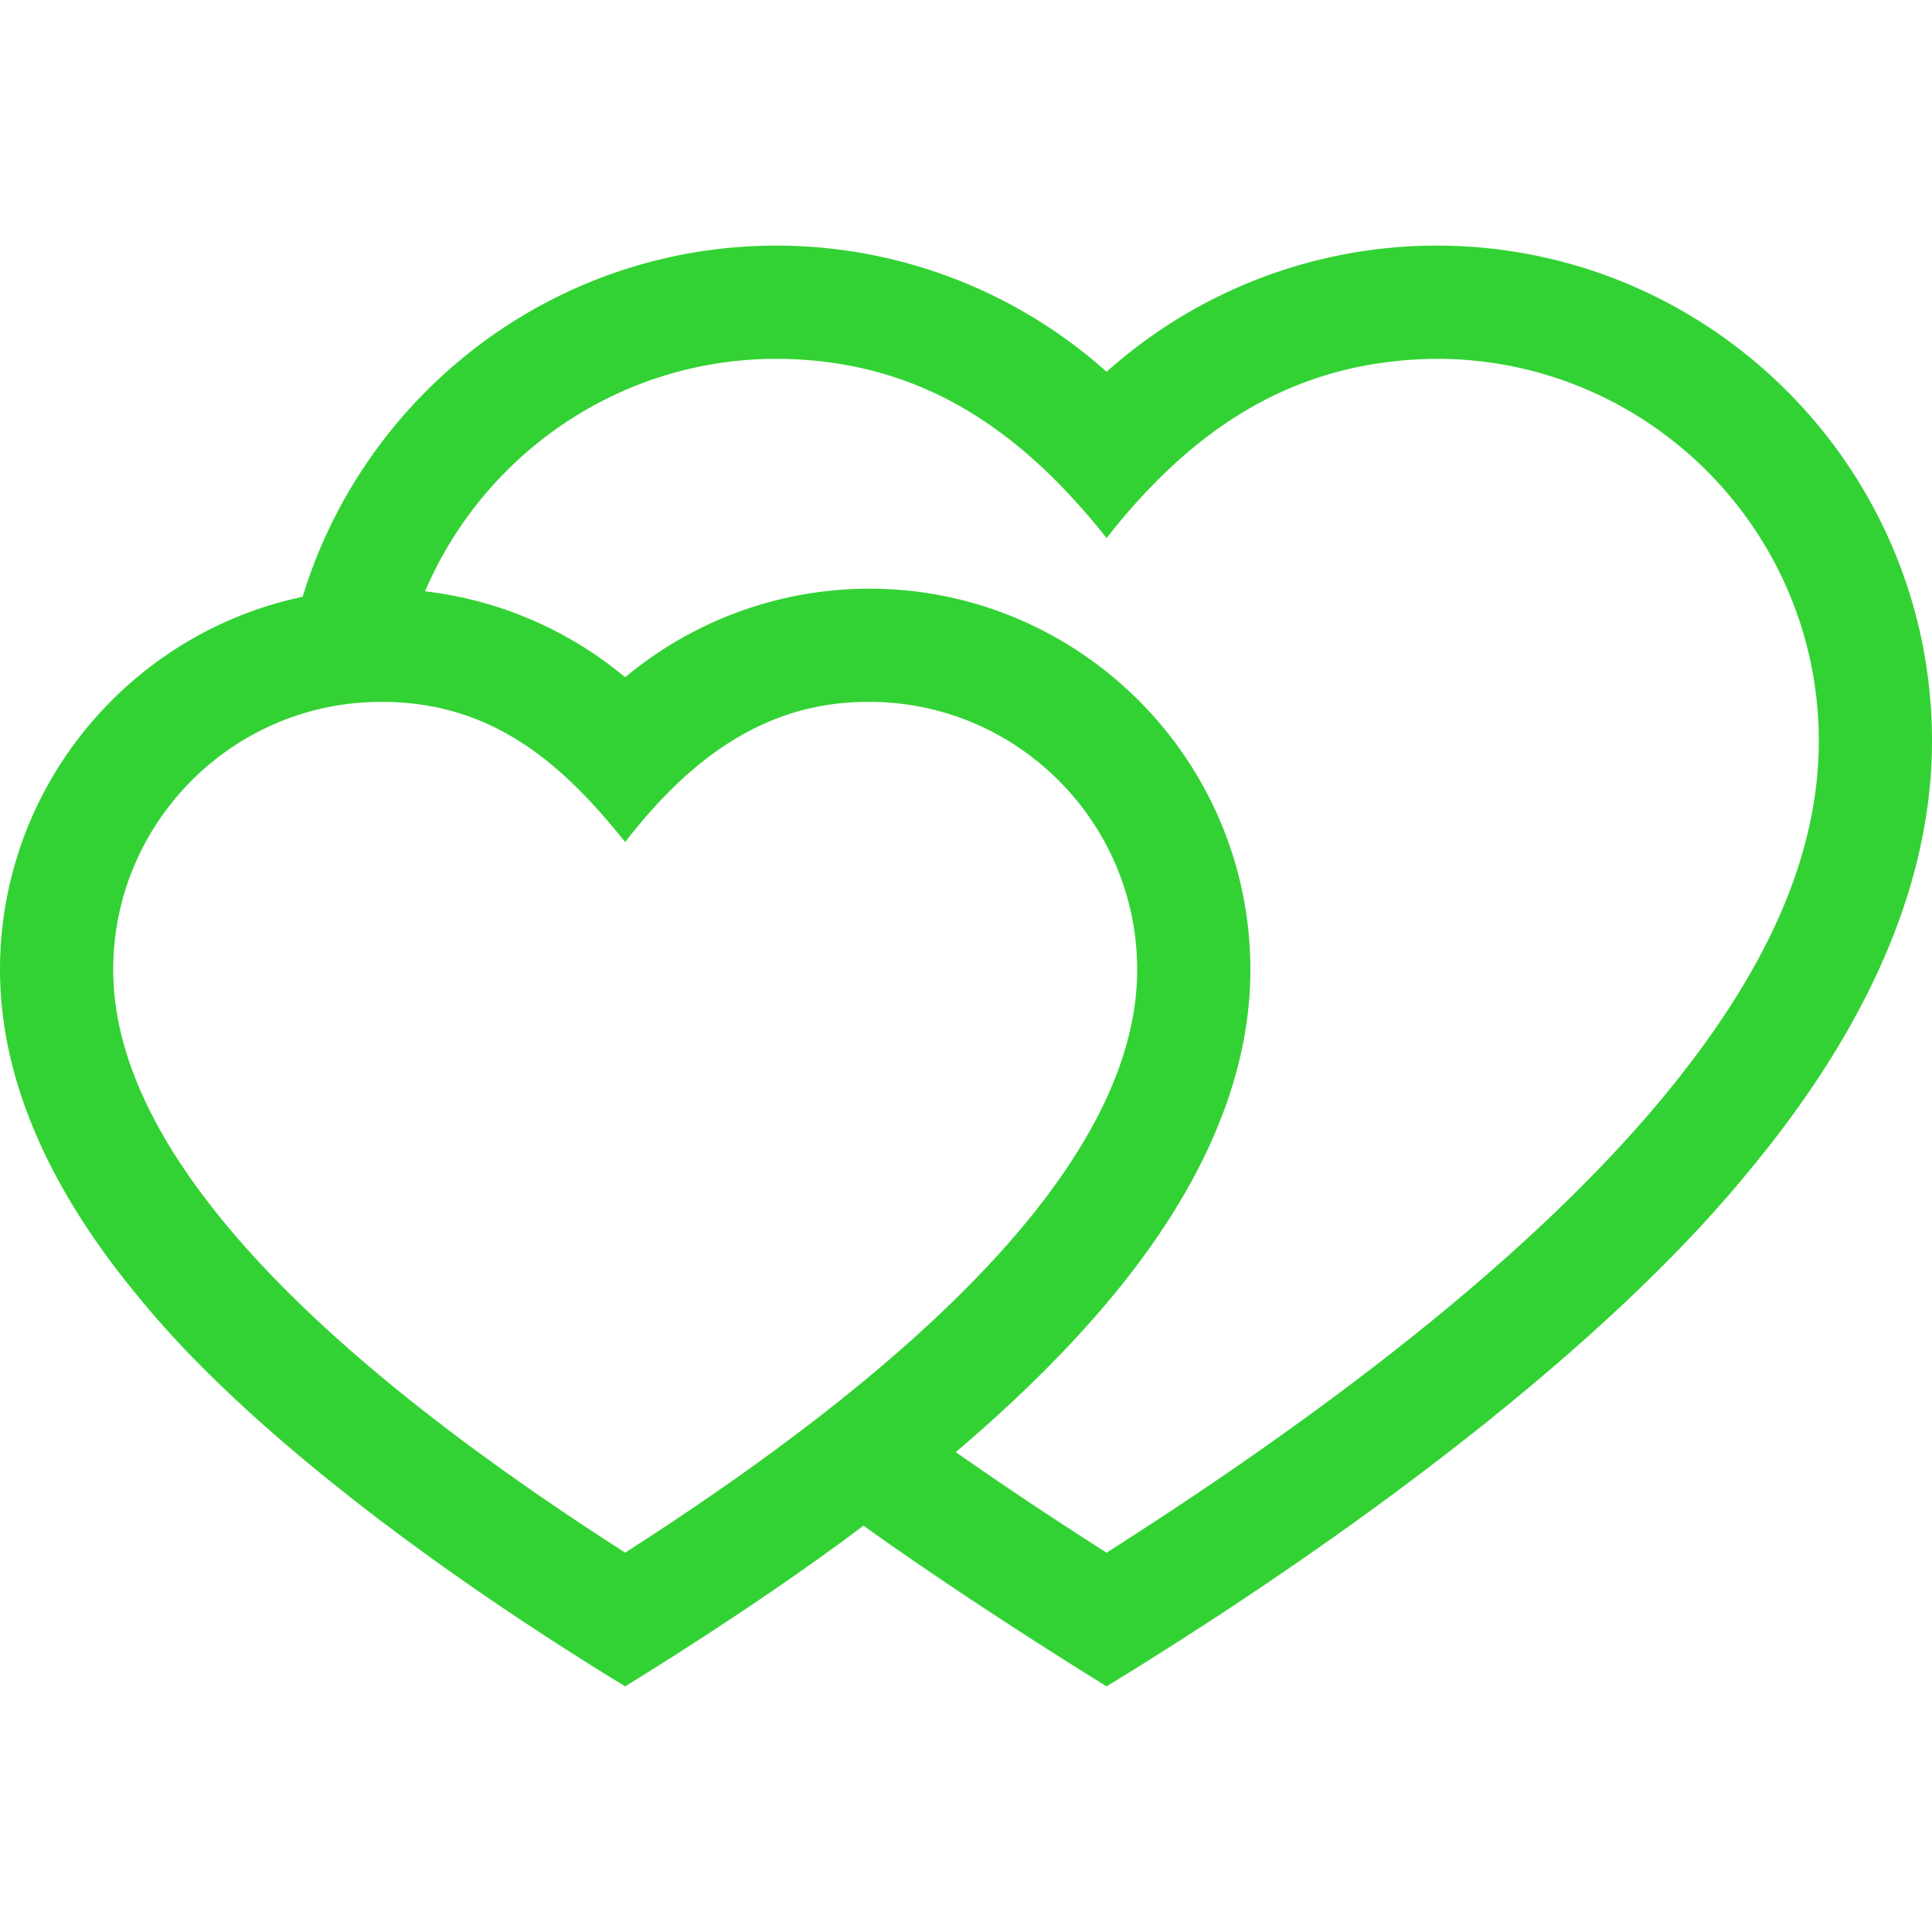
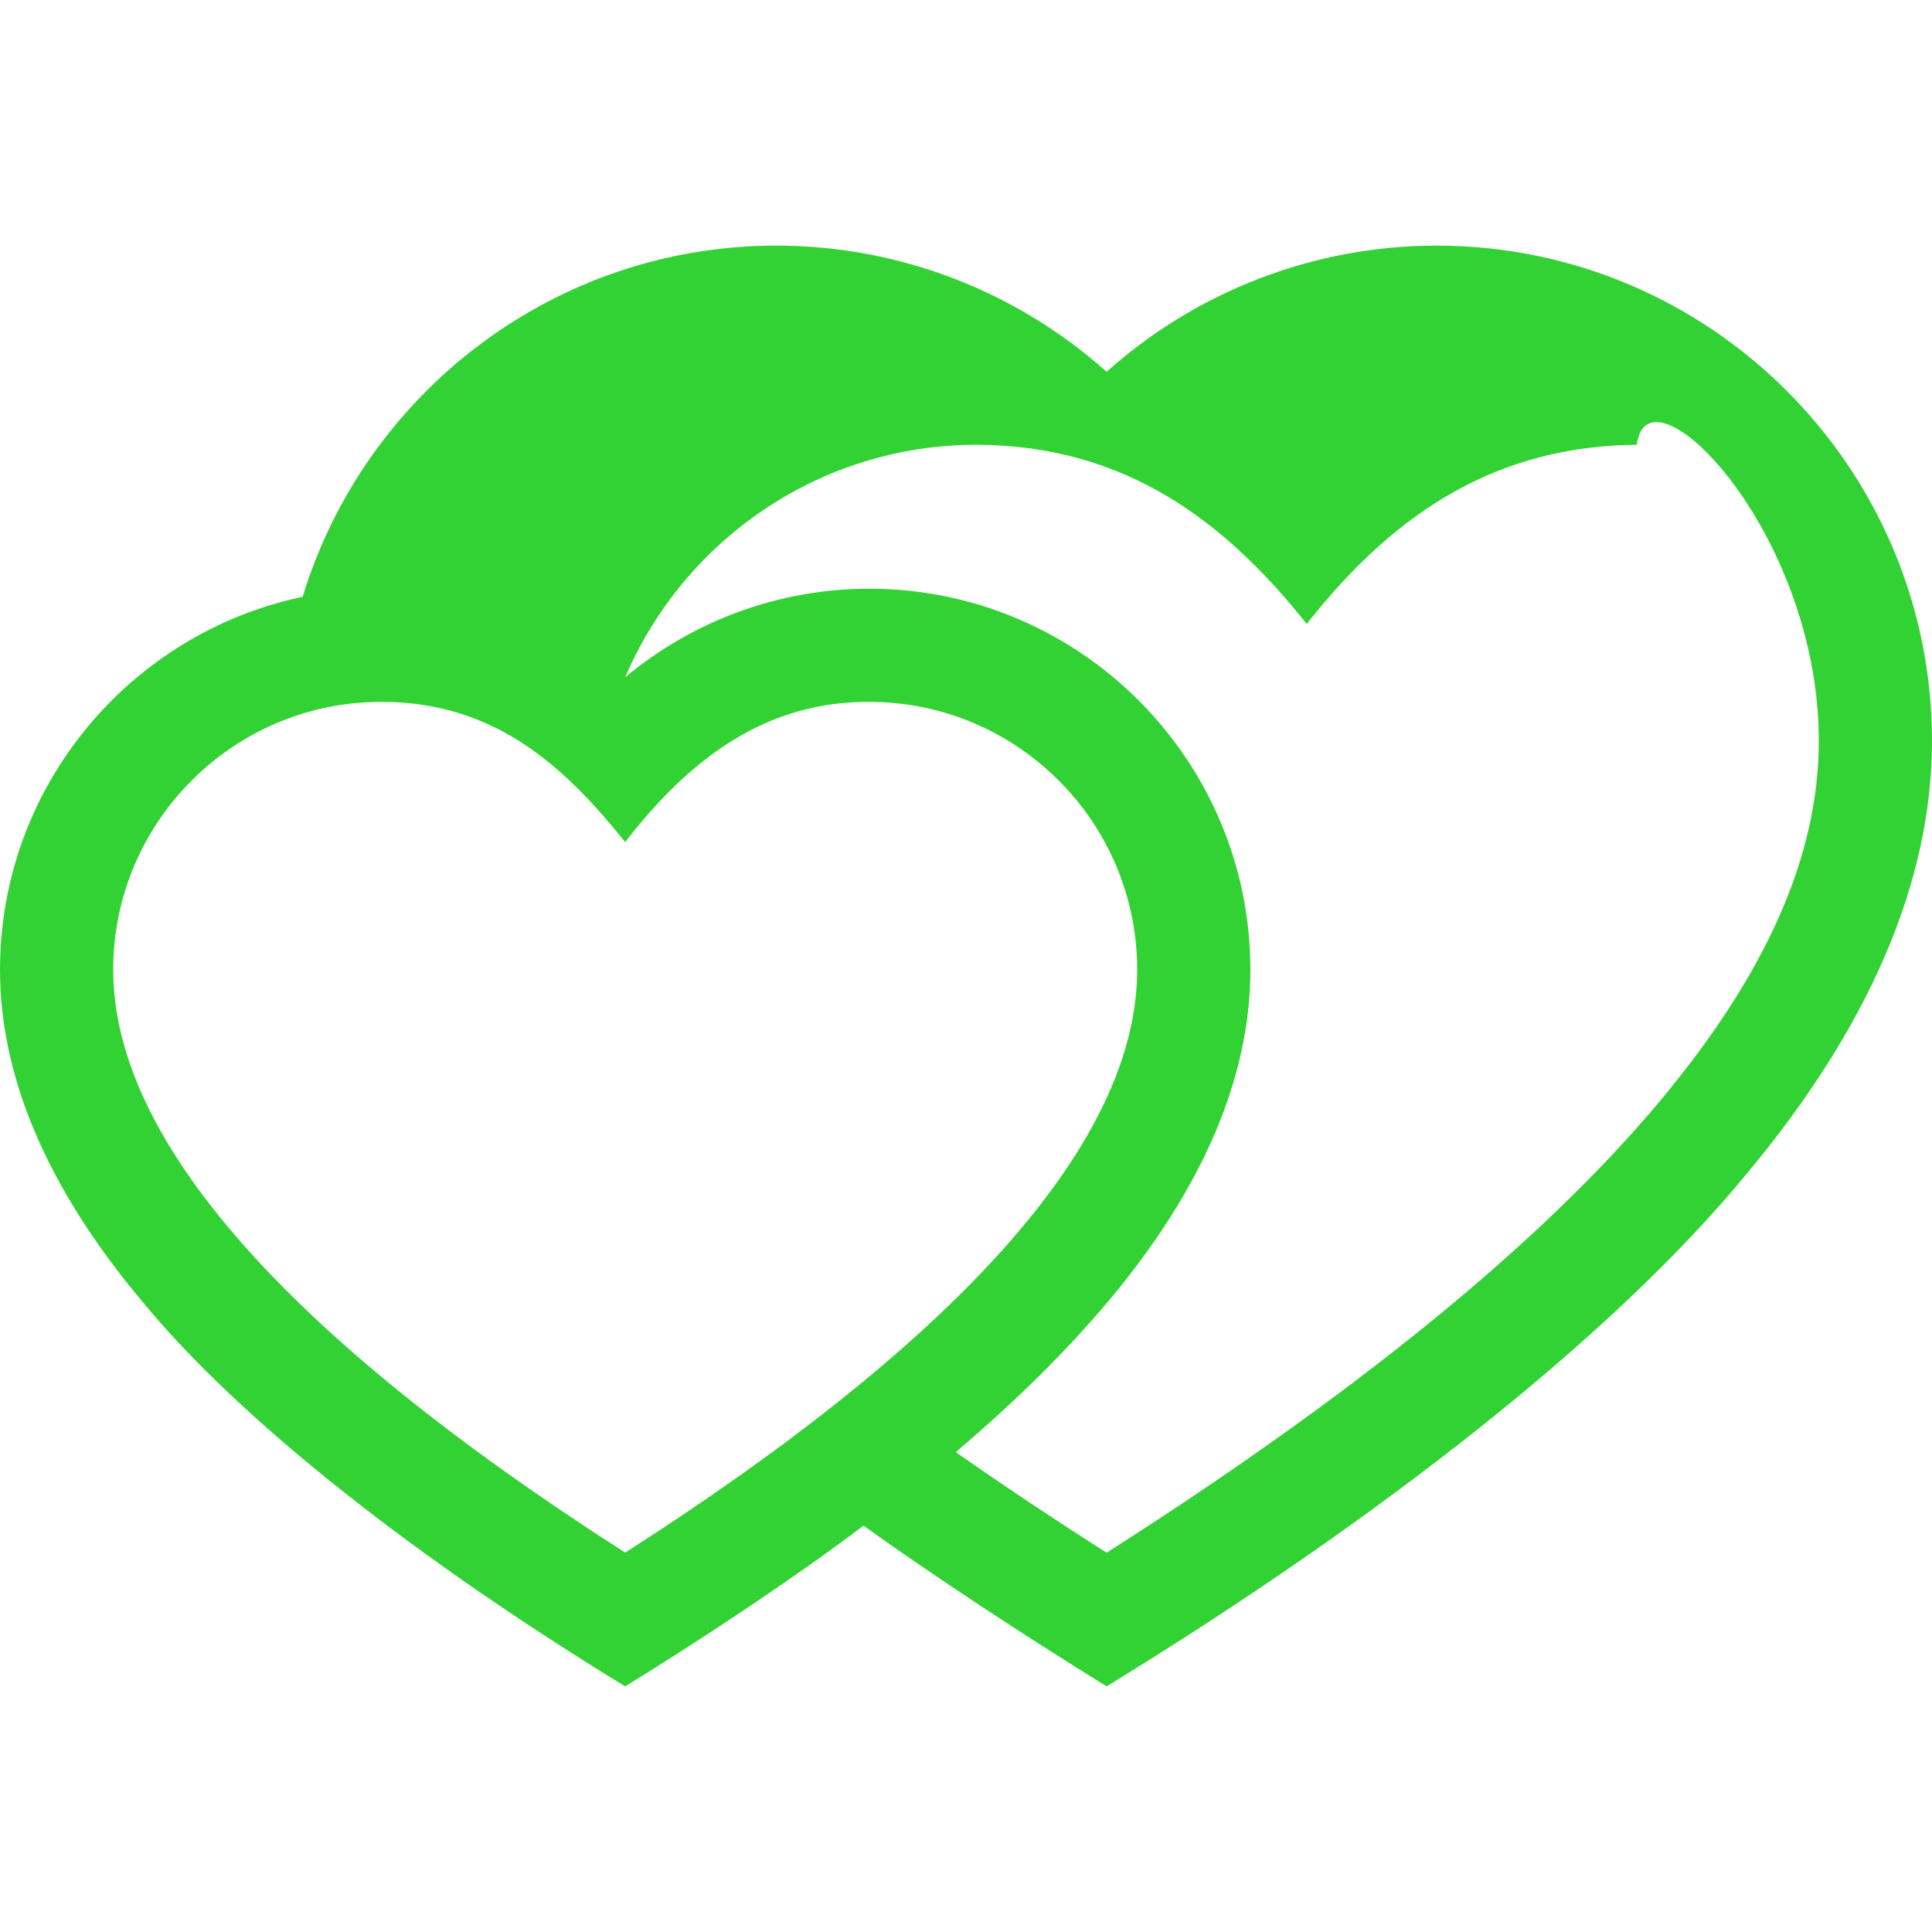
<svg xmlns="http://www.w3.org/2000/svg" version="1.1" width="512" height="512" x="0" y="0" viewBox="0 0 512 512" style="enable-background:new 0 0 512 512" xml:space="preserve">
  <g>
-     <path d="M380.737 65.09c-32.434 0-63.535 12.028-87.476 33.438-23.941-21.41-55.042-33.438-87.476-33.438-59.099 0-109.188 39.263-125.583 93.072C34.456 167.77 0 208.431 0 256.992c0 28.47 12.597 57.941 37.442 87.595 26.39 32.232 73.834 69.087 128.24 102.323 21.544-13.28 45.29-29.084 63.15-42.593 18.621 13.346 42.447 28.974 64.43 42.593 73.045-44.734 134.592-93.27 169.346-135.513C495.382 272.279 512 233.572 512 196.353c0-72.379-58.884-131.263-131.263-131.263zM165.682 411.459C75.643 353.799 30 301.851 30 256.992c0-39.142 31.844-70.985 70.986-70.985 30.452-.084 48.927 17.532 64.696 37.148 17.955-23.249 38.21-37.278 64.696-37.148 39.142 0 70.986 31.844 70.986 70.985-.001 44.859-45.644 96.807-135.682 154.467zm273.93-119.328c-31.209 37.25-80.422 77.376-146.35 119.344-14.095-8.972-27.42-17.86-39.972-26.653 16.041-13.623 29.534-26.989 40.632-40.234 24.845-29.653 37.442-59.125 37.442-87.595 0-55.684-45.302-100.985-100.986-100.985-23.794 0-46.654 8.413-64.696 23.476a100.988 100.988 0 0 0-53.041-22.777c15.458-36.183 51.377-61.615 93.146-61.615 39.688.145 66.04 20.55 87.476 47.493 24.426-31.18 51.925-47.17 87.476-47.493C436.574 95.09 482 140.516 482 196.353c0 30.405-13.865 61.734-42.388 95.778z" fill="#33d234" opacity="1" data-original="#000000" />
+     <path d="M380.737 65.09c-32.434 0-63.535 12.028-87.476 33.438-23.941-21.41-55.042-33.438-87.476-33.438-59.099 0-109.188 39.263-125.583 93.072C34.456 167.77 0 208.431 0 256.992c0 28.47 12.597 57.941 37.442 87.595 26.39 32.232 73.834 69.087 128.24 102.323 21.544-13.28 45.29-29.084 63.15-42.593 18.621 13.346 42.447 28.974 64.43 42.593 73.045-44.734 134.592-93.27 169.346-135.513C495.382 272.279 512 233.572 512 196.353c0-72.379-58.884-131.263-131.263-131.263zM165.682 411.459C75.643 353.799 30 301.851 30 256.992c0-39.142 31.844-70.985 70.986-70.985 30.452-.084 48.927 17.532 64.696 37.148 17.955-23.249 38.21-37.278 64.696-37.148 39.142 0 70.986 31.844 70.986 70.985-.001 44.859-45.644 96.807-135.682 154.467zm273.93-119.328c-31.209 37.25-80.422 77.376-146.35 119.344-14.095-8.972-27.42-17.86-39.972-26.653 16.041-13.623 29.534-26.989 40.632-40.234 24.845-29.653 37.442-59.125 37.442-87.595 0-55.684-45.302-100.985-100.986-100.985-23.794 0-46.654 8.413-64.696 23.476c15.458-36.183 51.377-61.615 93.146-61.615 39.688.145 66.04 20.55 87.476 47.493 24.426-31.18 51.925-47.17 87.476-47.493C436.574 95.09 482 140.516 482 196.353c0 30.405-13.865 61.734-42.388 95.778z" fill="#33d234" opacity="1" data-original="#000000" />
  </g>
</svg>